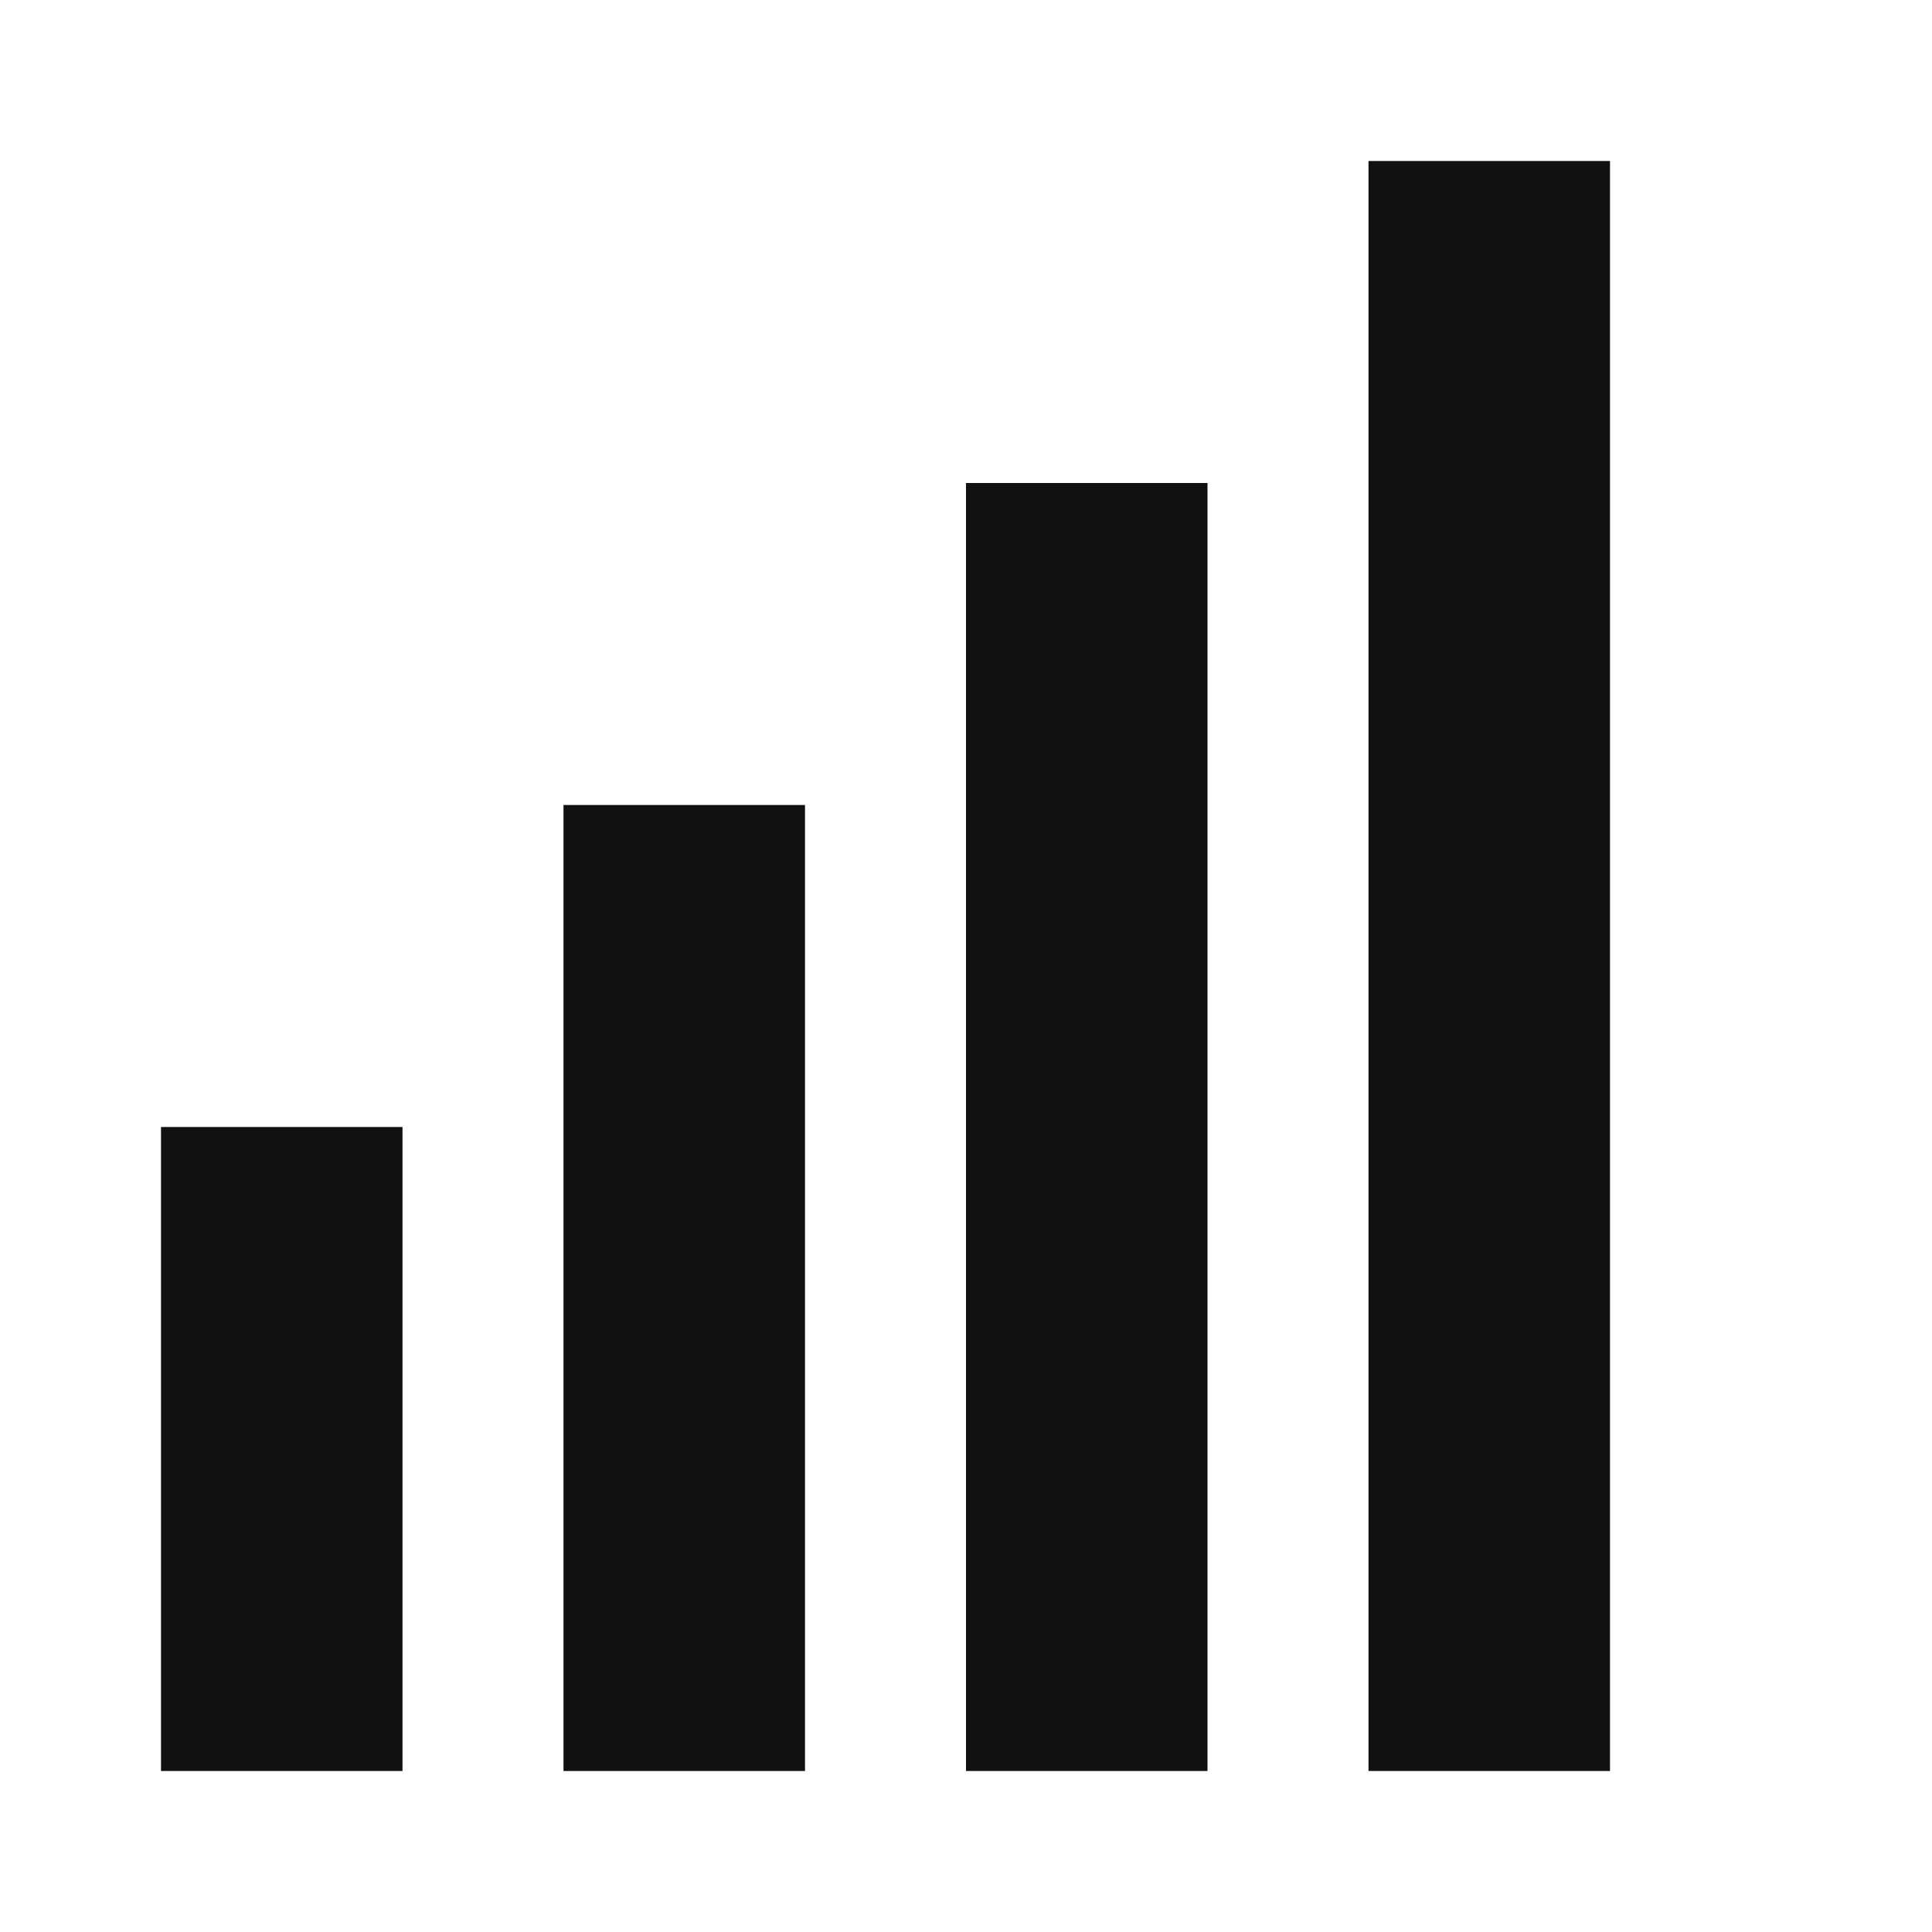
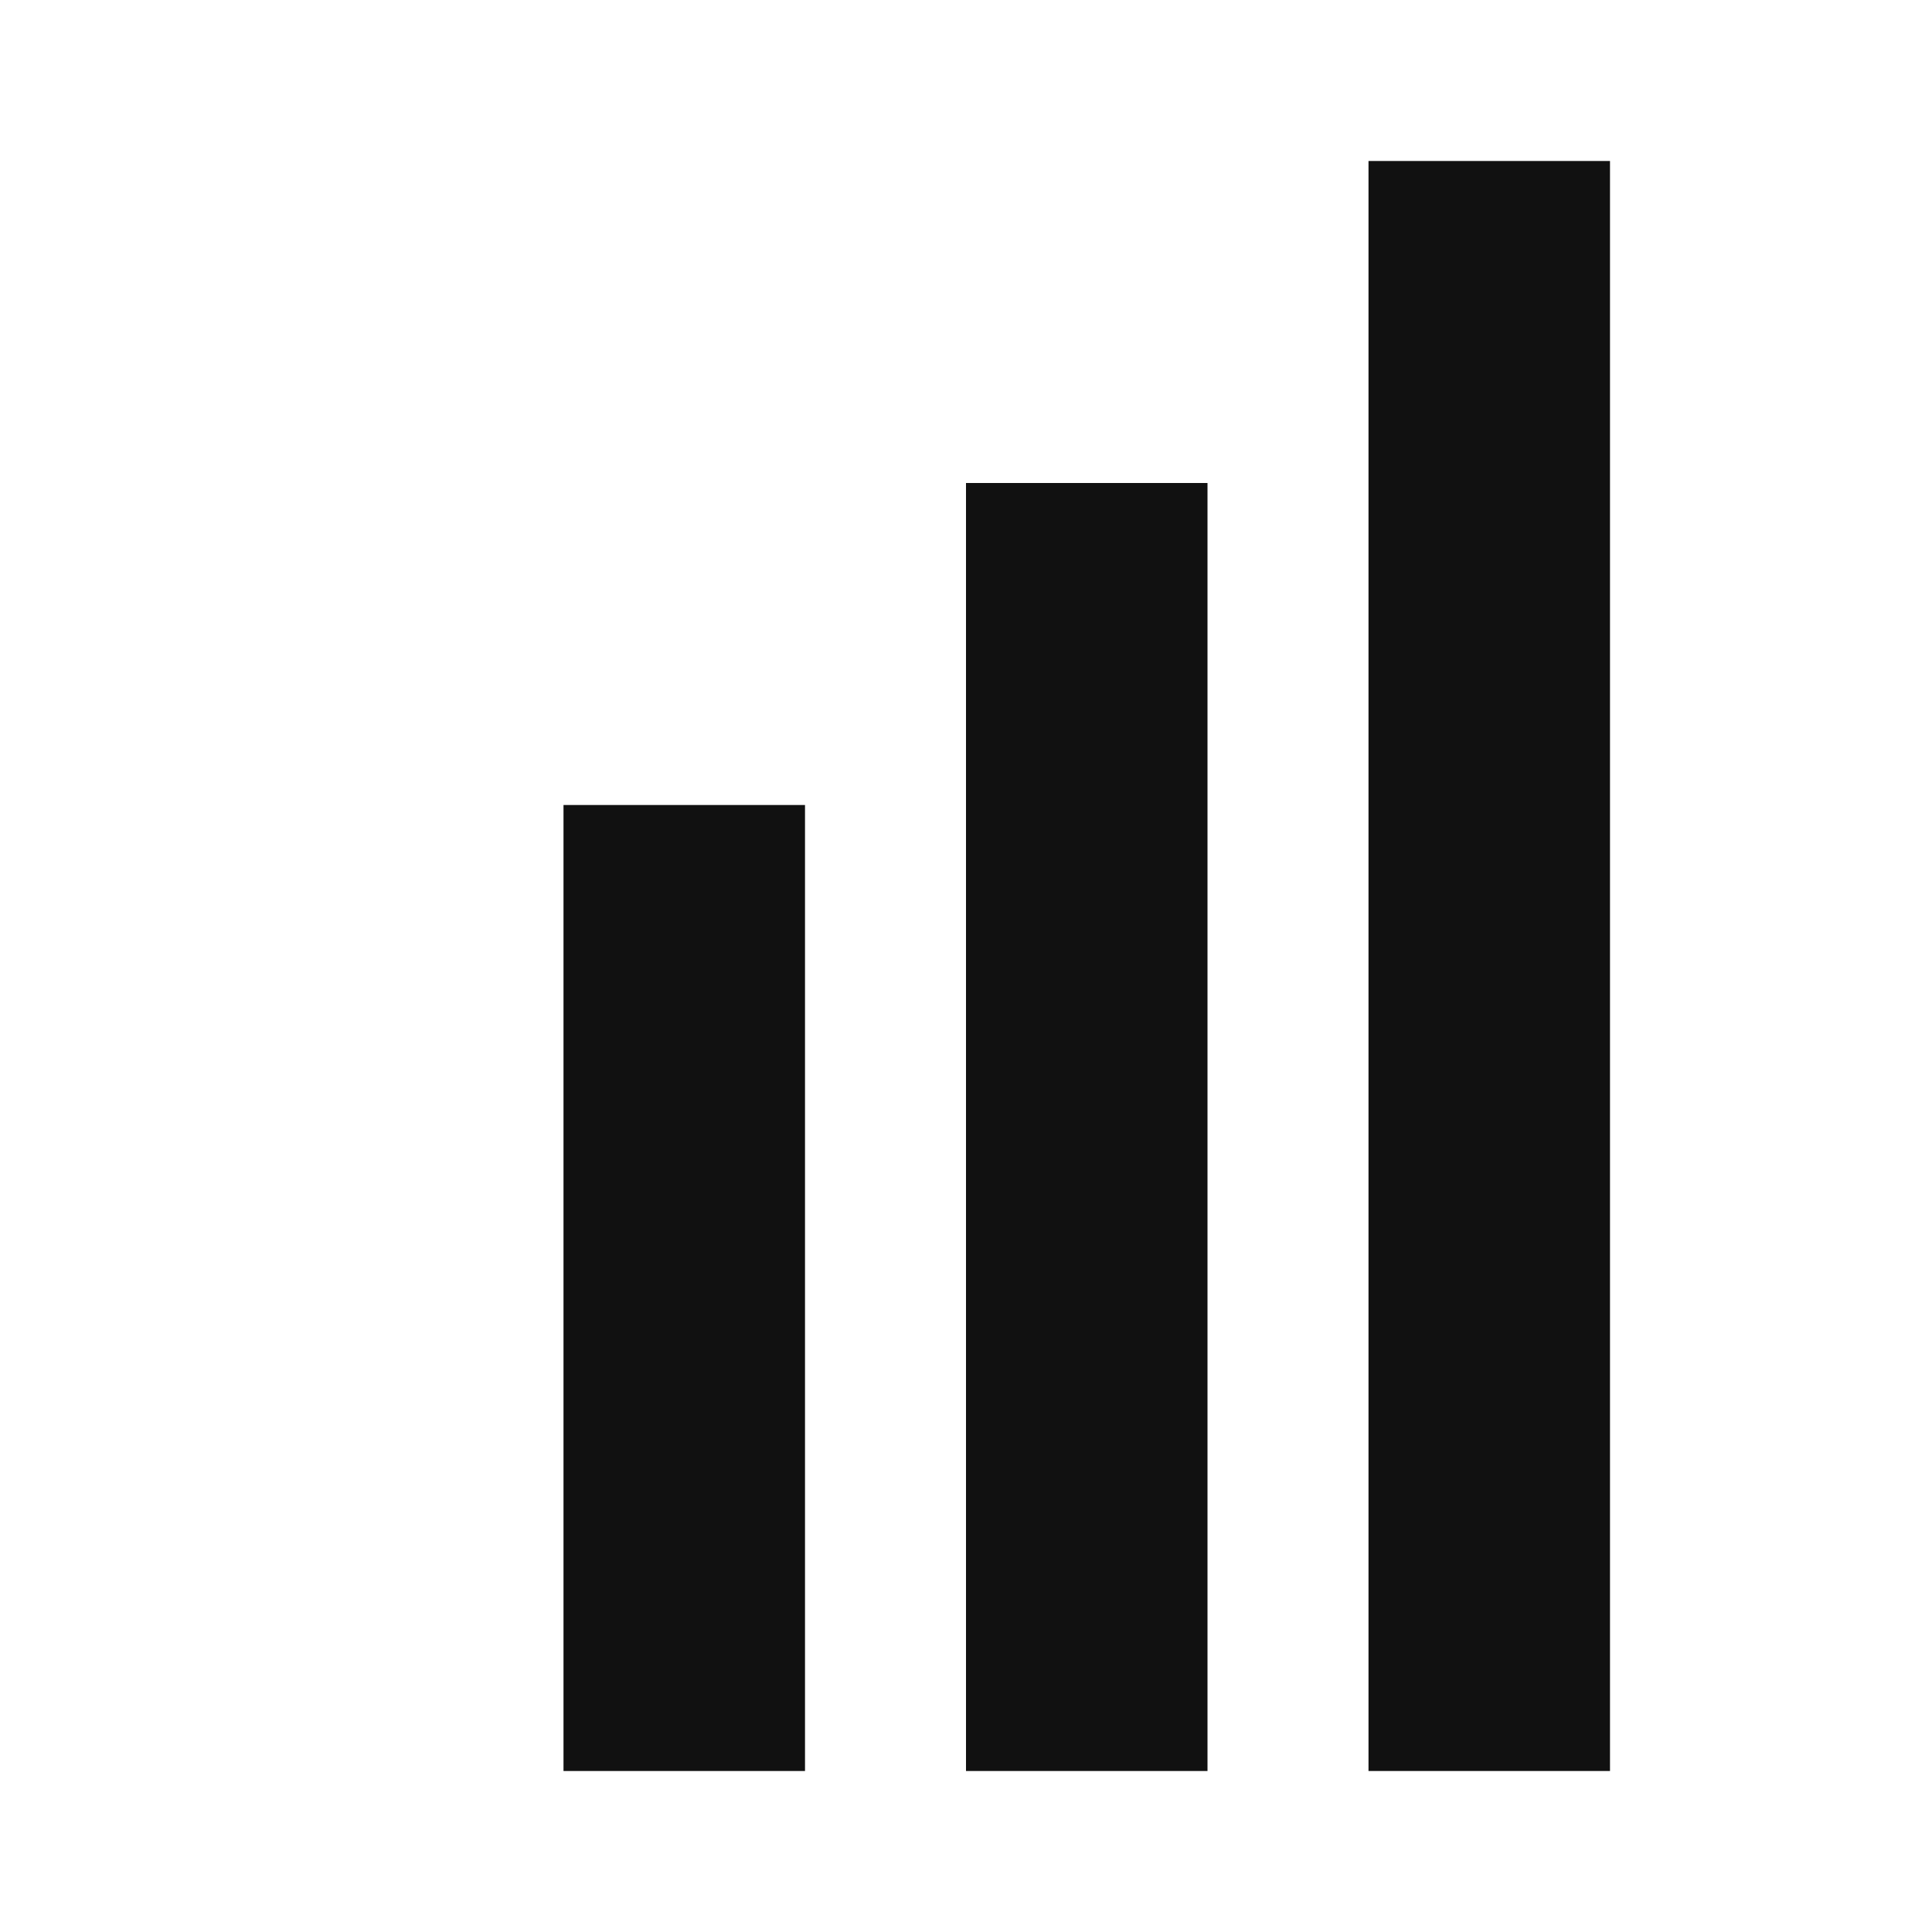
<svg xmlns="http://www.w3.org/2000/svg" viewBox="0 0 24 24">
-   <rect x="2" y="14" width="3" height="8" fill="#111" />
  <rect x="7" y="10" width="3" height="12" fill="#111" />
  <rect x="12" y="6" width="3" height="16" fill="#111" />
  <rect x="17" y="2" width="3" height="20" fill="#111" />
</svg>